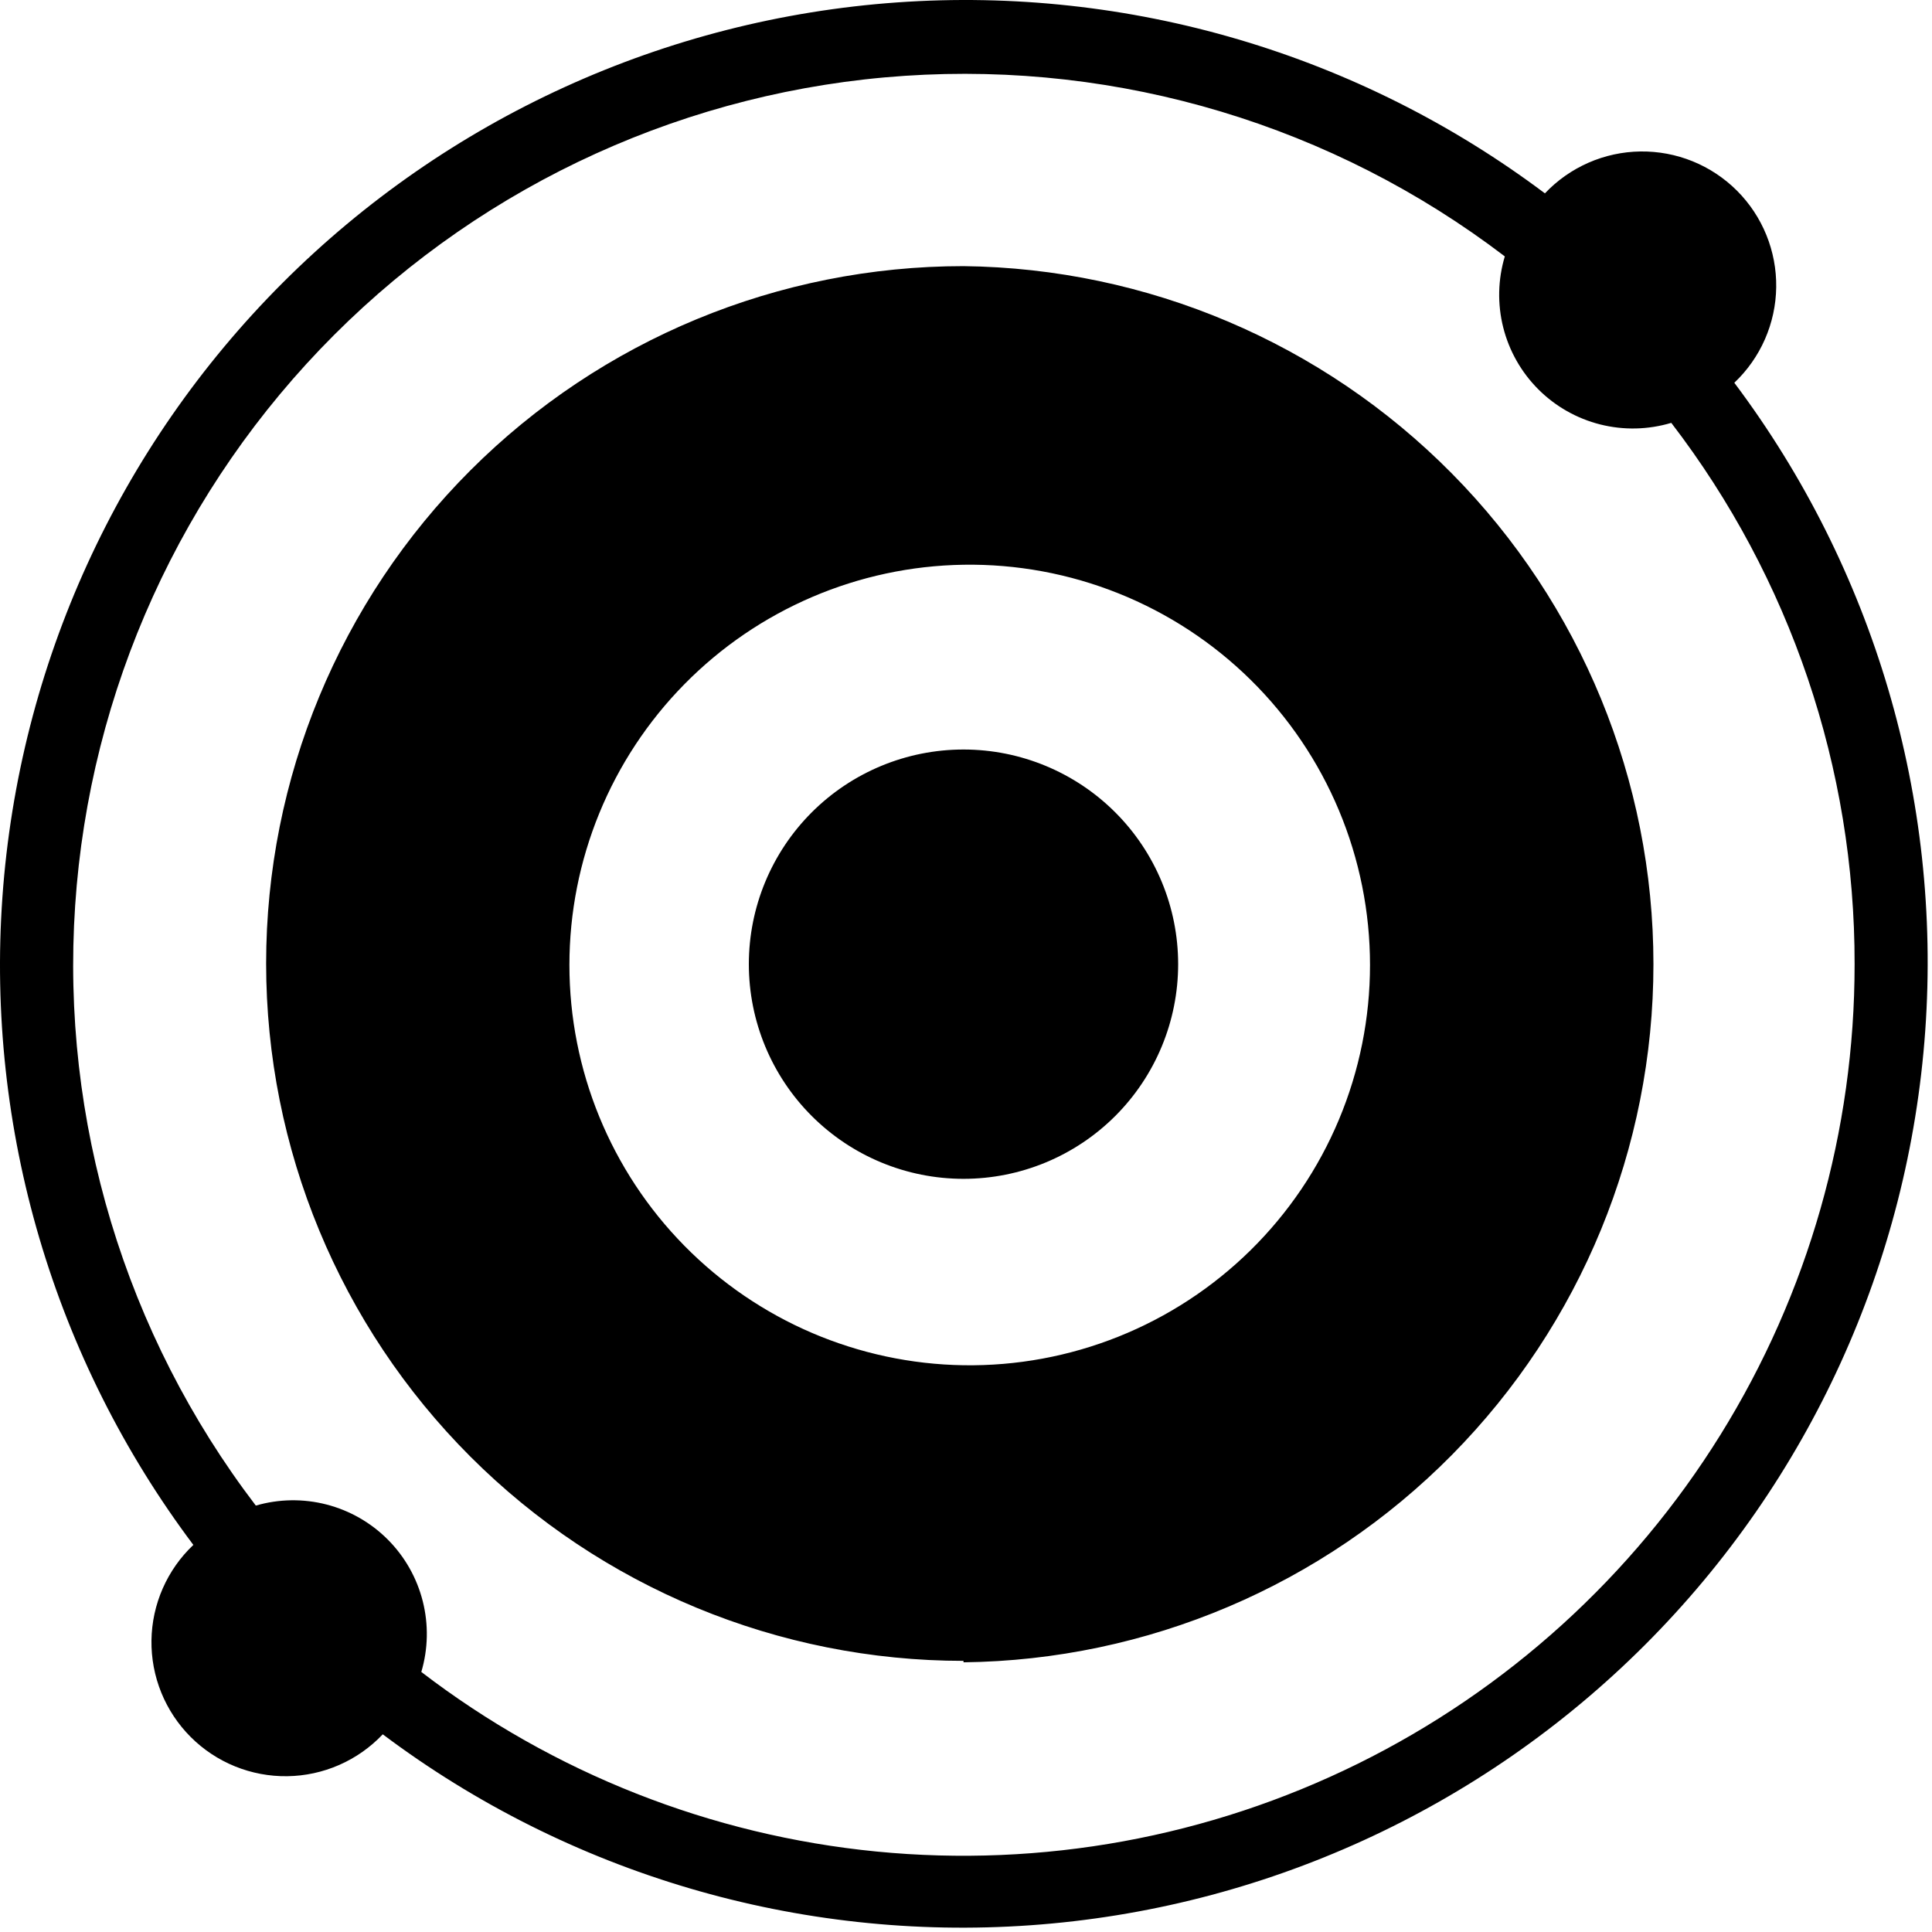
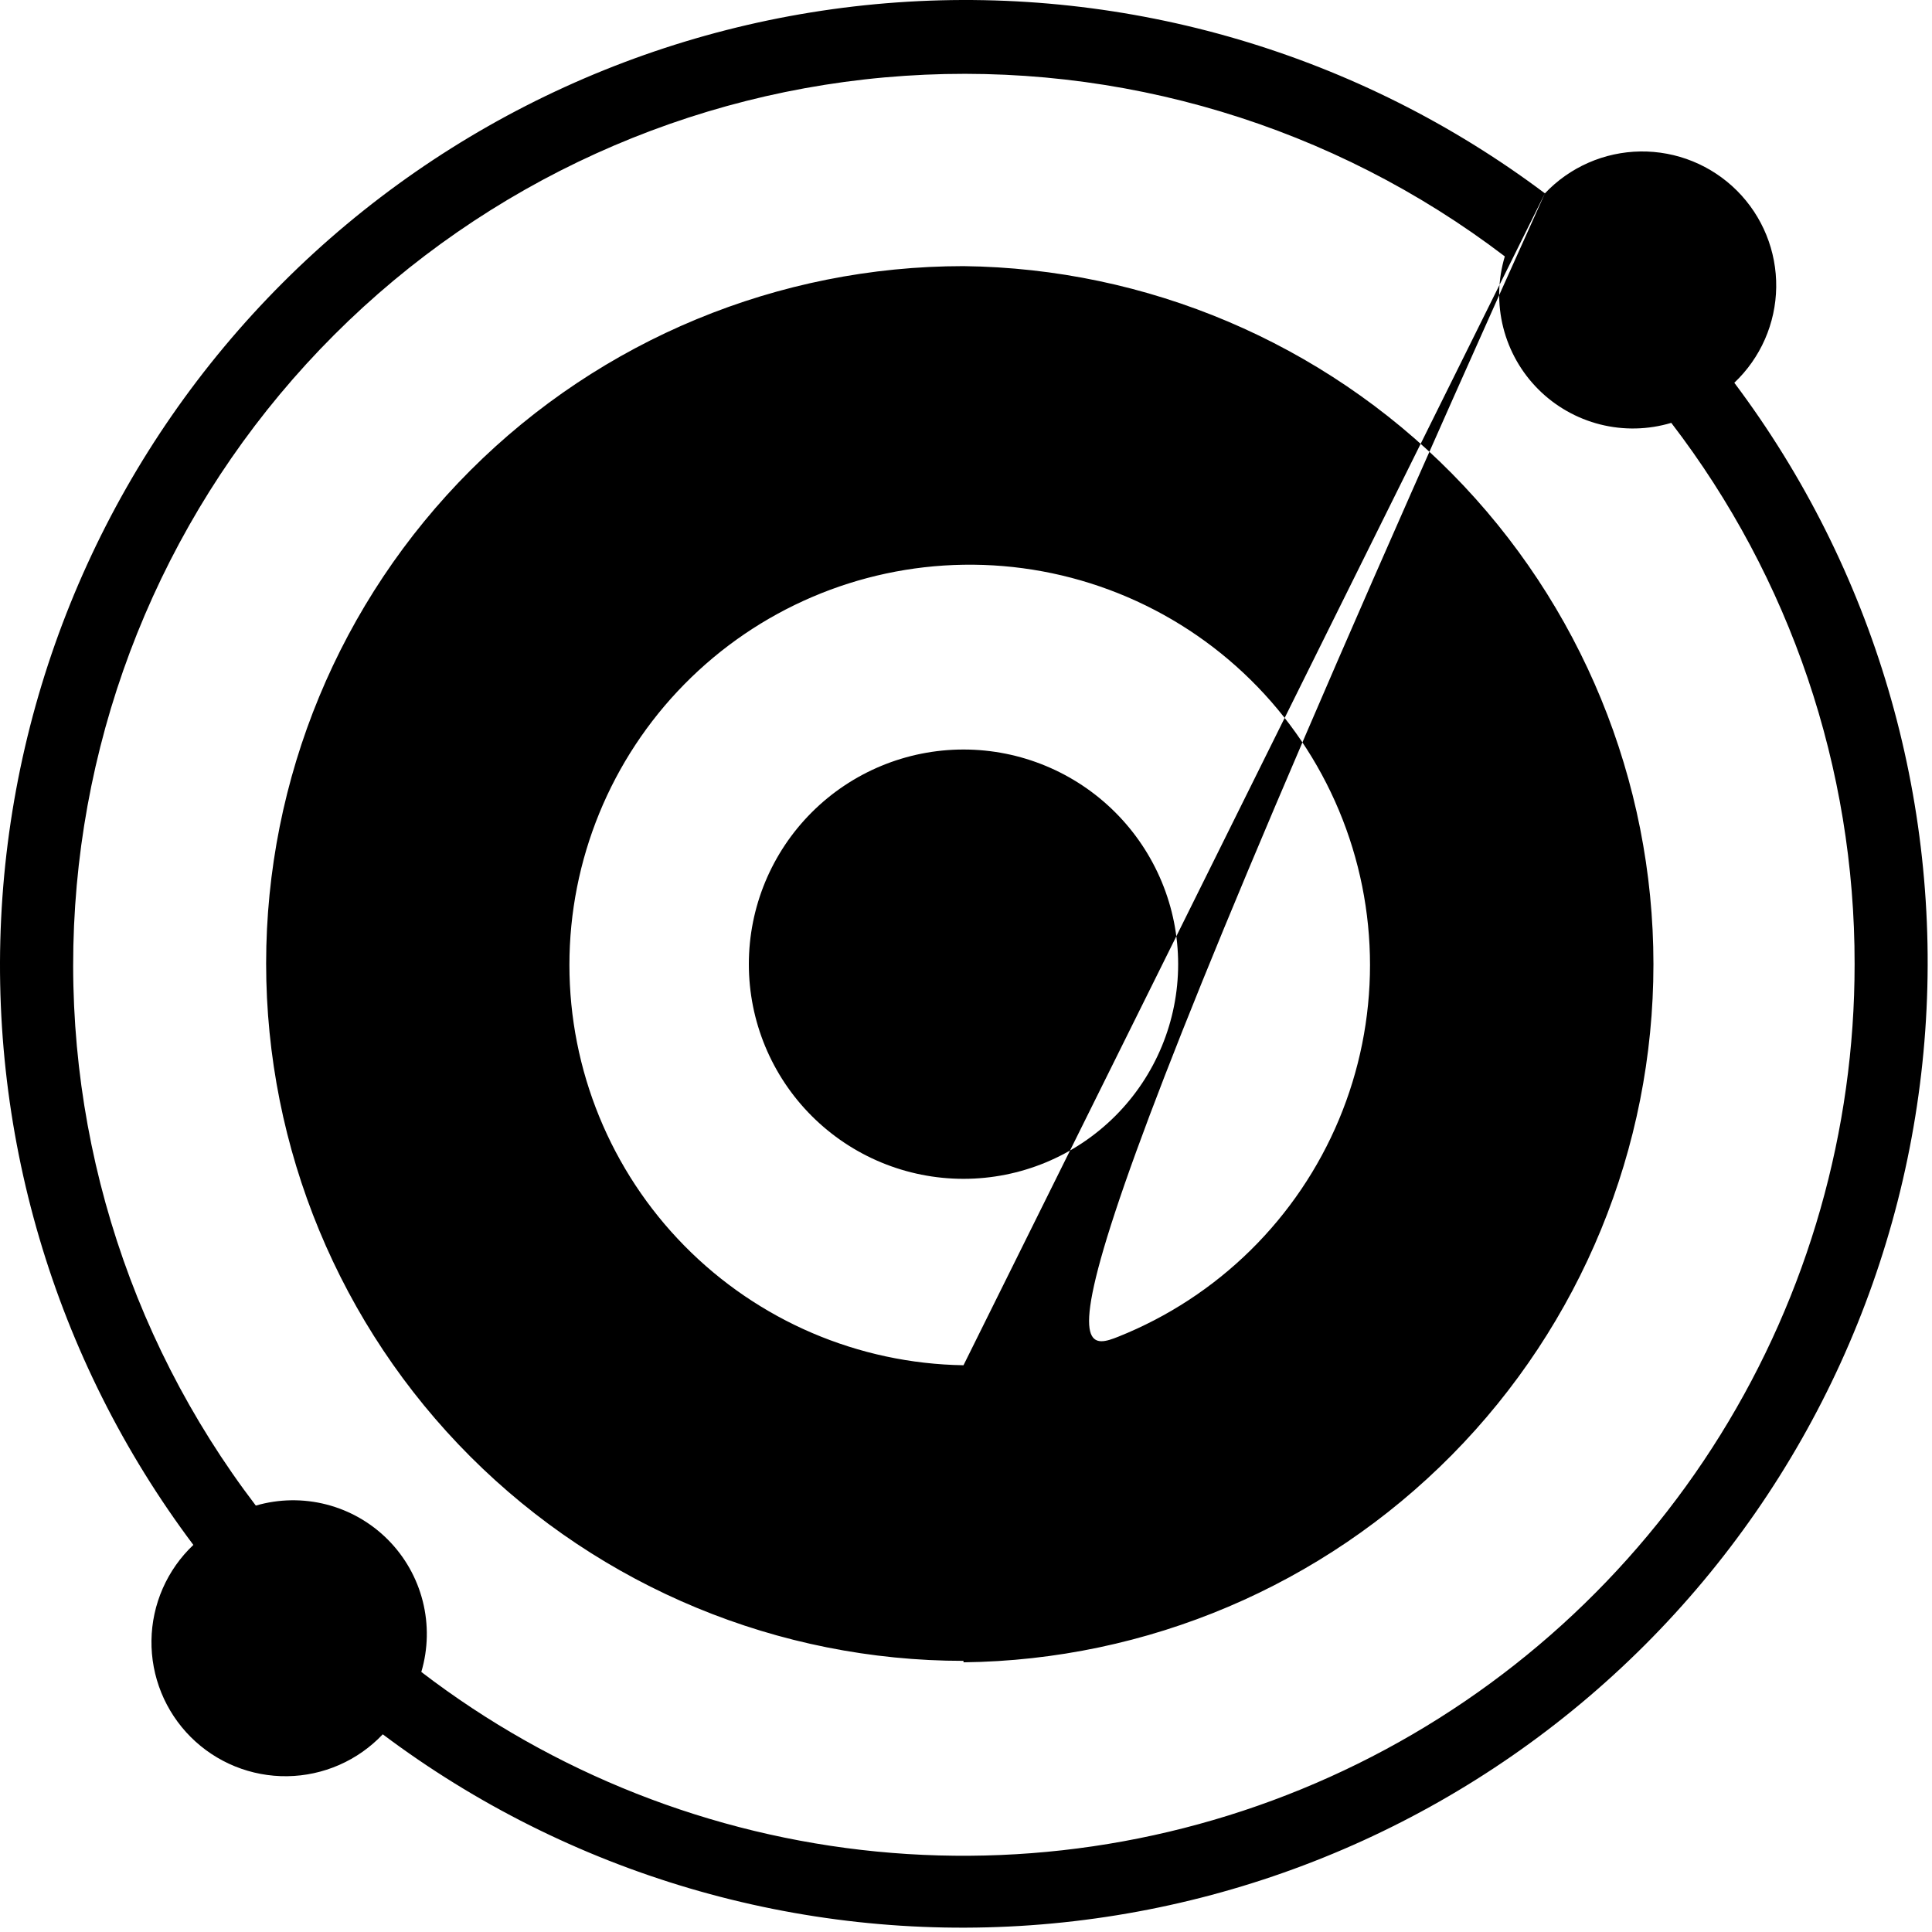
<svg xmlns="http://www.w3.org/2000/svg" width="304" height="304" viewBox="0 0 304 304" fill="none">
-   <path fill-rule="evenodd" clip-rule="evenodd" d="M291.822 151.712C291.834 177.884 284.521 203.536 270.712 225.768C256.903 248 237.147 265.923 213.681 277.511C190.215 289.099 163.974 293.889 137.927 291.339C111.881 288.789 87.067 279 66.294 263.081C67.367 259.46 67.446 255.616 66.521 251.954C65.596 248.291 63.702 244.946 61.038 242.268C58.374 239.59 55.039 237.679 51.381 236.735C47.724 235.791 43.88 235.849 40.253 236.904C19.659 209.91 9.559 176.362 11.825 142.486C14.092 108.61 28.572 76.706 52.578 52.697C76.583 28.687 108.484 14.203 142.36 11.931C176.236 9.659 209.786 19.755 236.782 40.344C235.691 43.982 235.605 47.847 236.534 51.53C237.463 55.213 239.371 58.576 242.057 61.262C244.743 63.948 248.105 65.856 251.788 66.785C255.471 67.713 259.337 67.628 262.975 66.537C281.727 90.967 291.87 120.915 291.822 151.712ZM243.092 30.425C245.028 28.378 247.355 26.74 249.935 25.608C252.516 24.475 255.297 23.872 258.114 23.833C260.931 23.794 263.728 24.32 266.339 25.38C268.949 26.44 271.321 28.013 273.314 30.005C275.306 31.998 276.879 34.369 277.939 36.98C278.999 39.591 279.525 42.387 279.486 45.205C279.447 48.022 278.844 50.803 277.711 53.383C276.579 55.964 274.941 58.291 272.894 60.227C294.855 89.477 305.523 125.669 302.939 162.154C300.355 198.639 284.693 232.966 258.83 258.83C232.966 284.693 198.639 300.355 162.154 302.939C125.669 305.523 89.477 294.855 60.227 272.894C58.291 274.941 55.964 276.579 53.383 277.711C50.803 278.844 48.022 279.447 45.205 279.486C42.387 279.525 39.591 278.999 36.98 277.939C34.369 276.879 31.998 275.306 30.005 273.314C28.013 271.321 26.44 268.949 25.38 266.339C24.32 263.728 23.794 260.931 23.833 258.114C23.872 255.297 24.475 252.516 25.608 249.935C26.74 247.355 28.378 245.028 30.425 243.092C8.464 213.842 -2.204 177.65 0.38 141.165C2.963 104.68 18.626 70.352 44.489 44.489C70.352 18.626 104.68 2.963 141.165 0.38C177.65 -2.204 213.842 8.464 243.092 30.425ZM151.606 214.821C159.959 214.951 168.254 213.417 176.009 210.311C183.764 207.204 190.823 202.585 196.775 196.724C202.728 190.863 207.456 183.877 210.682 176.171C213.909 168.466 215.571 160.195 215.571 151.841C215.571 143.488 213.909 135.217 210.682 127.512C207.456 119.806 202.728 112.82 196.775 106.959C190.823 101.097 183.764 96.479 176.009 93.372C168.254 90.265 159.959 88.732 151.606 88.862C135.072 89.118 119.302 95.867 107.701 107.65C96.099 119.433 89.597 135.305 89.597 151.841C89.597 168.377 96.099 184.25 107.701 196.033C119.302 207.816 135.072 214.564 151.606 214.821ZM151.606 261.565C180.515 261.225 208.125 249.503 228.448 228.94C248.771 208.377 260.168 180.631 260.168 151.72C260.168 122.809 248.771 95.064 228.448 74.501C208.125 53.938 180.515 42.215 151.606 41.876C122.504 41.876 94.593 53.436 74.015 74.015C53.436 94.593 41.876 122.504 41.876 151.606C41.876 180.709 53.436 208.619 74.015 229.198C94.593 249.776 122.504 261.337 151.606 261.337V261.565ZM185.382 151.712C185.382 160.67 181.824 169.262 175.49 175.596C169.155 181.93 160.564 185.489 151.606 185.489C142.648 185.489 134.057 181.93 127.723 175.596C121.389 169.262 117.83 160.67 117.83 151.712C117.83 142.754 121.389 134.163 127.723 127.829C134.057 121.495 142.648 117.936 151.606 117.936C160.564 117.936 169.155 121.495 175.49 127.829C181.824 134.163 185.382 142.754 185.382 151.712Z" fill="black" />
+   <path fill-rule="evenodd" clip-rule="evenodd" d="M291.822 151.712C291.834 177.884 284.521 203.536 270.712 225.768C256.903 248 237.147 265.923 213.681 277.511C190.215 289.099 163.974 293.889 137.927 291.339C111.881 288.789 87.067 279 66.294 263.081C67.367 259.46 67.446 255.616 66.521 251.954C65.596 248.291 63.702 244.946 61.038 242.268C58.374 239.59 55.039 237.679 51.381 236.735C47.724 235.791 43.88 235.849 40.253 236.904C19.659 209.91 9.559 176.362 11.825 142.486C14.092 108.61 28.572 76.706 52.578 52.697C76.583 28.687 108.484 14.203 142.36 11.931C176.236 9.659 209.786 19.755 236.782 40.344C235.691 43.982 235.605 47.847 236.534 51.53C237.463 55.213 239.371 58.576 242.057 61.262C244.743 63.948 248.105 65.856 251.788 66.785C255.471 67.713 259.337 67.628 262.975 66.537C281.727 90.967 291.87 120.915 291.822 151.712ZM243.092 30.425C245.028 28.378 247.355 26.74 249.935 25.608C252.516 24.475 255.297 23.872 258.114 23.833C260.931 23.794 263.728 24.32 266.339 25.38C268.949 26.44 271.321 28.013 273.314 30.005C275.306 31.998 276.879 34.369 277.939 36.98C278.999 39.591 279.525 42.387 279.486 45.205C279.447 48.022 278.844 50.803 277.711 53.383C276.579 55.964 274.941 58.291 272.894 60.227C294.855 89.477 305.523 125.669 302.939 162.154C300.355 198.639 284.693 232.966 258.83 258.83C232.966 284.693 198.639 300.355 162.154 302.939C125.669 305.523 89.477 294.855 60.227 272.894C58.291 274.941 55.964 276.579 53.383 277.711C50.803 278.844 48.022 279.447 45.205 279.486C42.387 279.525 39.591 278.999 36.98 277.939C34.369 276.879 31.998 275.306 30.005 273.314C28.013 271.321 26.44 268.949 25.38 266.339C24.32 263.728 23.794 260.931 23.833 258.114C23.872 255.297 24.475 252.516 25.608 249.935C26.74 247.355 28.378 245.028 30.425 243.092C8.464 213.842 -2.204 177.65 0.38 141.165C2.963 104.68 18.626 70.352 44.489 44.489C70.352 18.626 104.68 2.963 141.165 0.38C177.65 -2.204 213.842 8.464 243.092 30.425ZC159.959 214.951 168.254 213.417 176.009 210.311C183.764 207.204 190.823 202.585 196.775 196.724C202.728 190.863 207.456 183.877 210.682 176.171C213.909 168.466 215.571 160.195 215.571 151.841C215.571 143.488 213.909 135.217 210.682 127.512C207.456 119.806 202.728 112.82 196.775 106.959C190.823 101.097 183.764 96.479 176.009 93.372C168.254 90.265 159.959 88.732 151.606 88.862C135.072 89.118 119.302 95.867 107.701 107.65C96.099 119.433 89.597 135.305 89.597 151.841C89.597 168.377 96.099 184.25 107.701 196.033C119.302 207.816 135.072 214.564 151.606 214.821ZM151.606 261.565C180.515 261.225 208.125 249.503 228.448 228.94C248.771 208.377 260.168 180.631 260.168 151.72C260.168 122.809 248.771 95.064 228.448 74.501C208.125 53.938 180.515 42.215 151.606 41.876C122.504 41.876 94.593 53.436 74.015 74.015C53.436 94.593 41.876 122.504 41.876 151.606C41.876 180.709 53.436 208.619 74.015 229.198C94.593 249.776 122.504 261.337 151.606 261.337V261.565ZM185.382 151.712C185.382 160.67 181.824 169.262 175.49 175.596C169.155 181.93 160.564 185.489 151.606 185.489C142.648 185.489 134.057 181.93 127.723 175.596C121.389 169.262 117.83 160.67 117.83 151.712C117.83 142.754 121.389 134.163 127.723 127.829C134.057 121.495 142.648 117.936 151.606 117.936C160.564 117.936 169.155 121.495 175.49 127.829C181.824 134.163 185.382 142.754 185.382 151.712Z" fill="black" />
</svg>